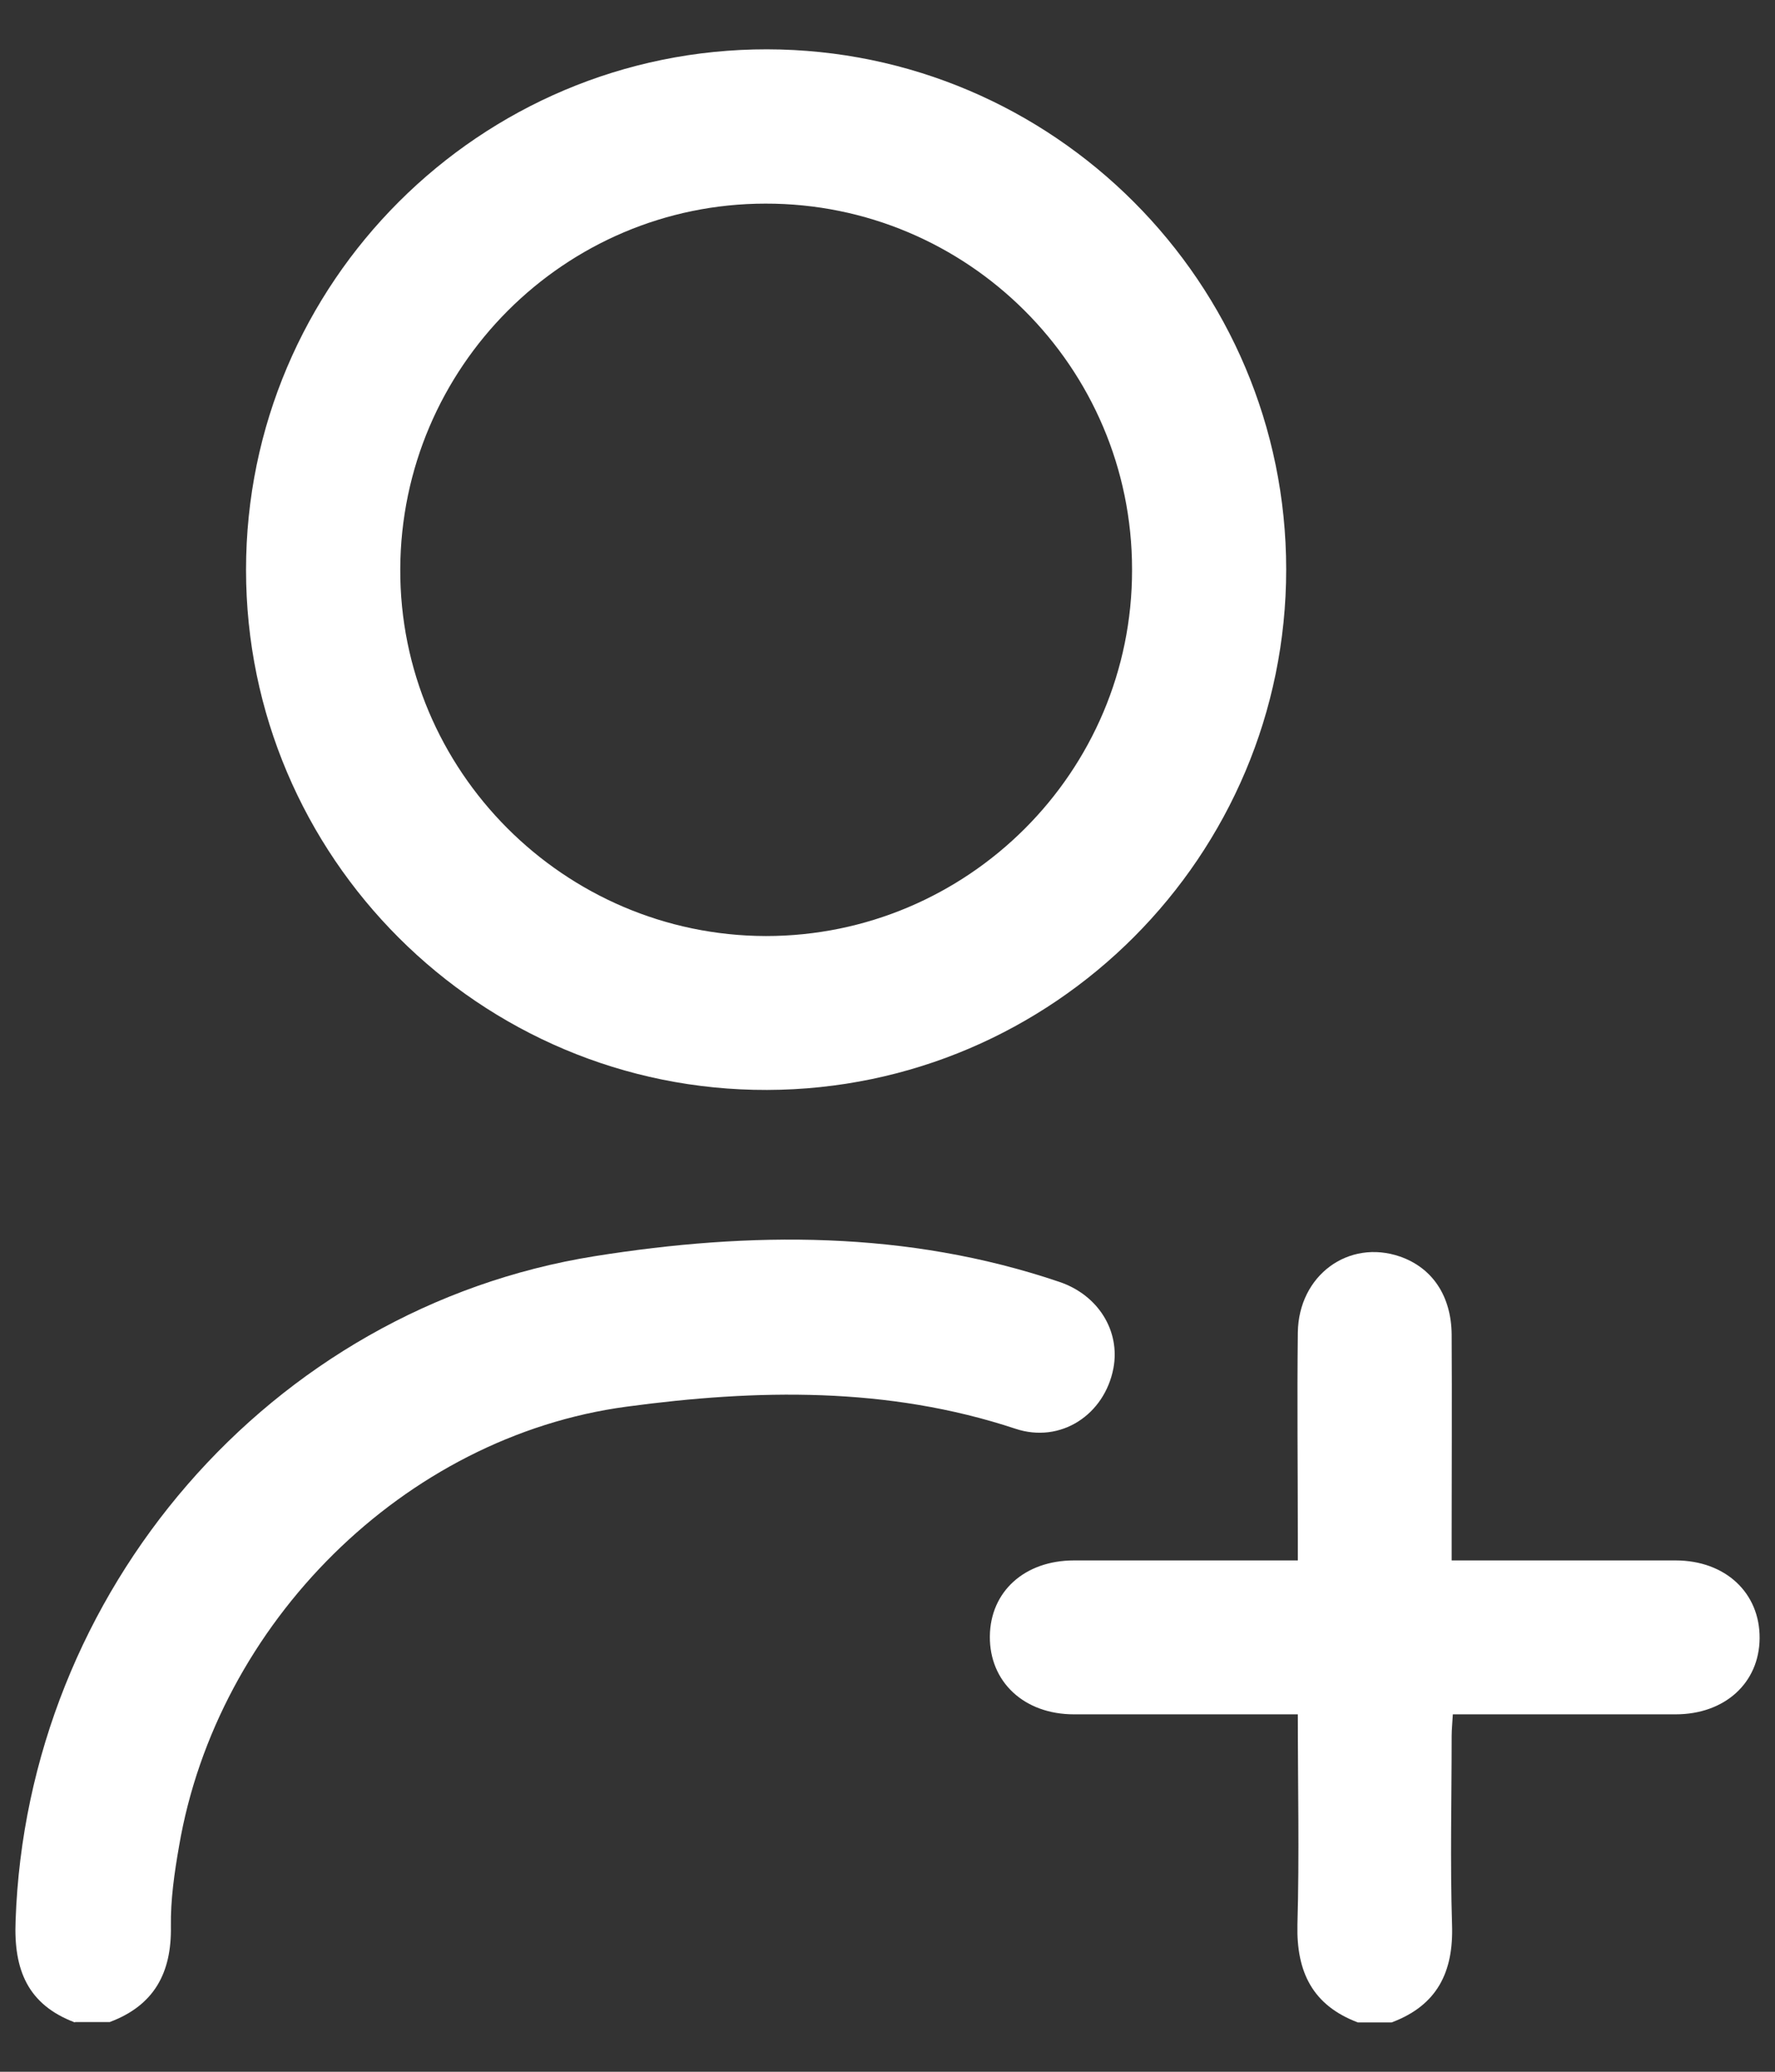
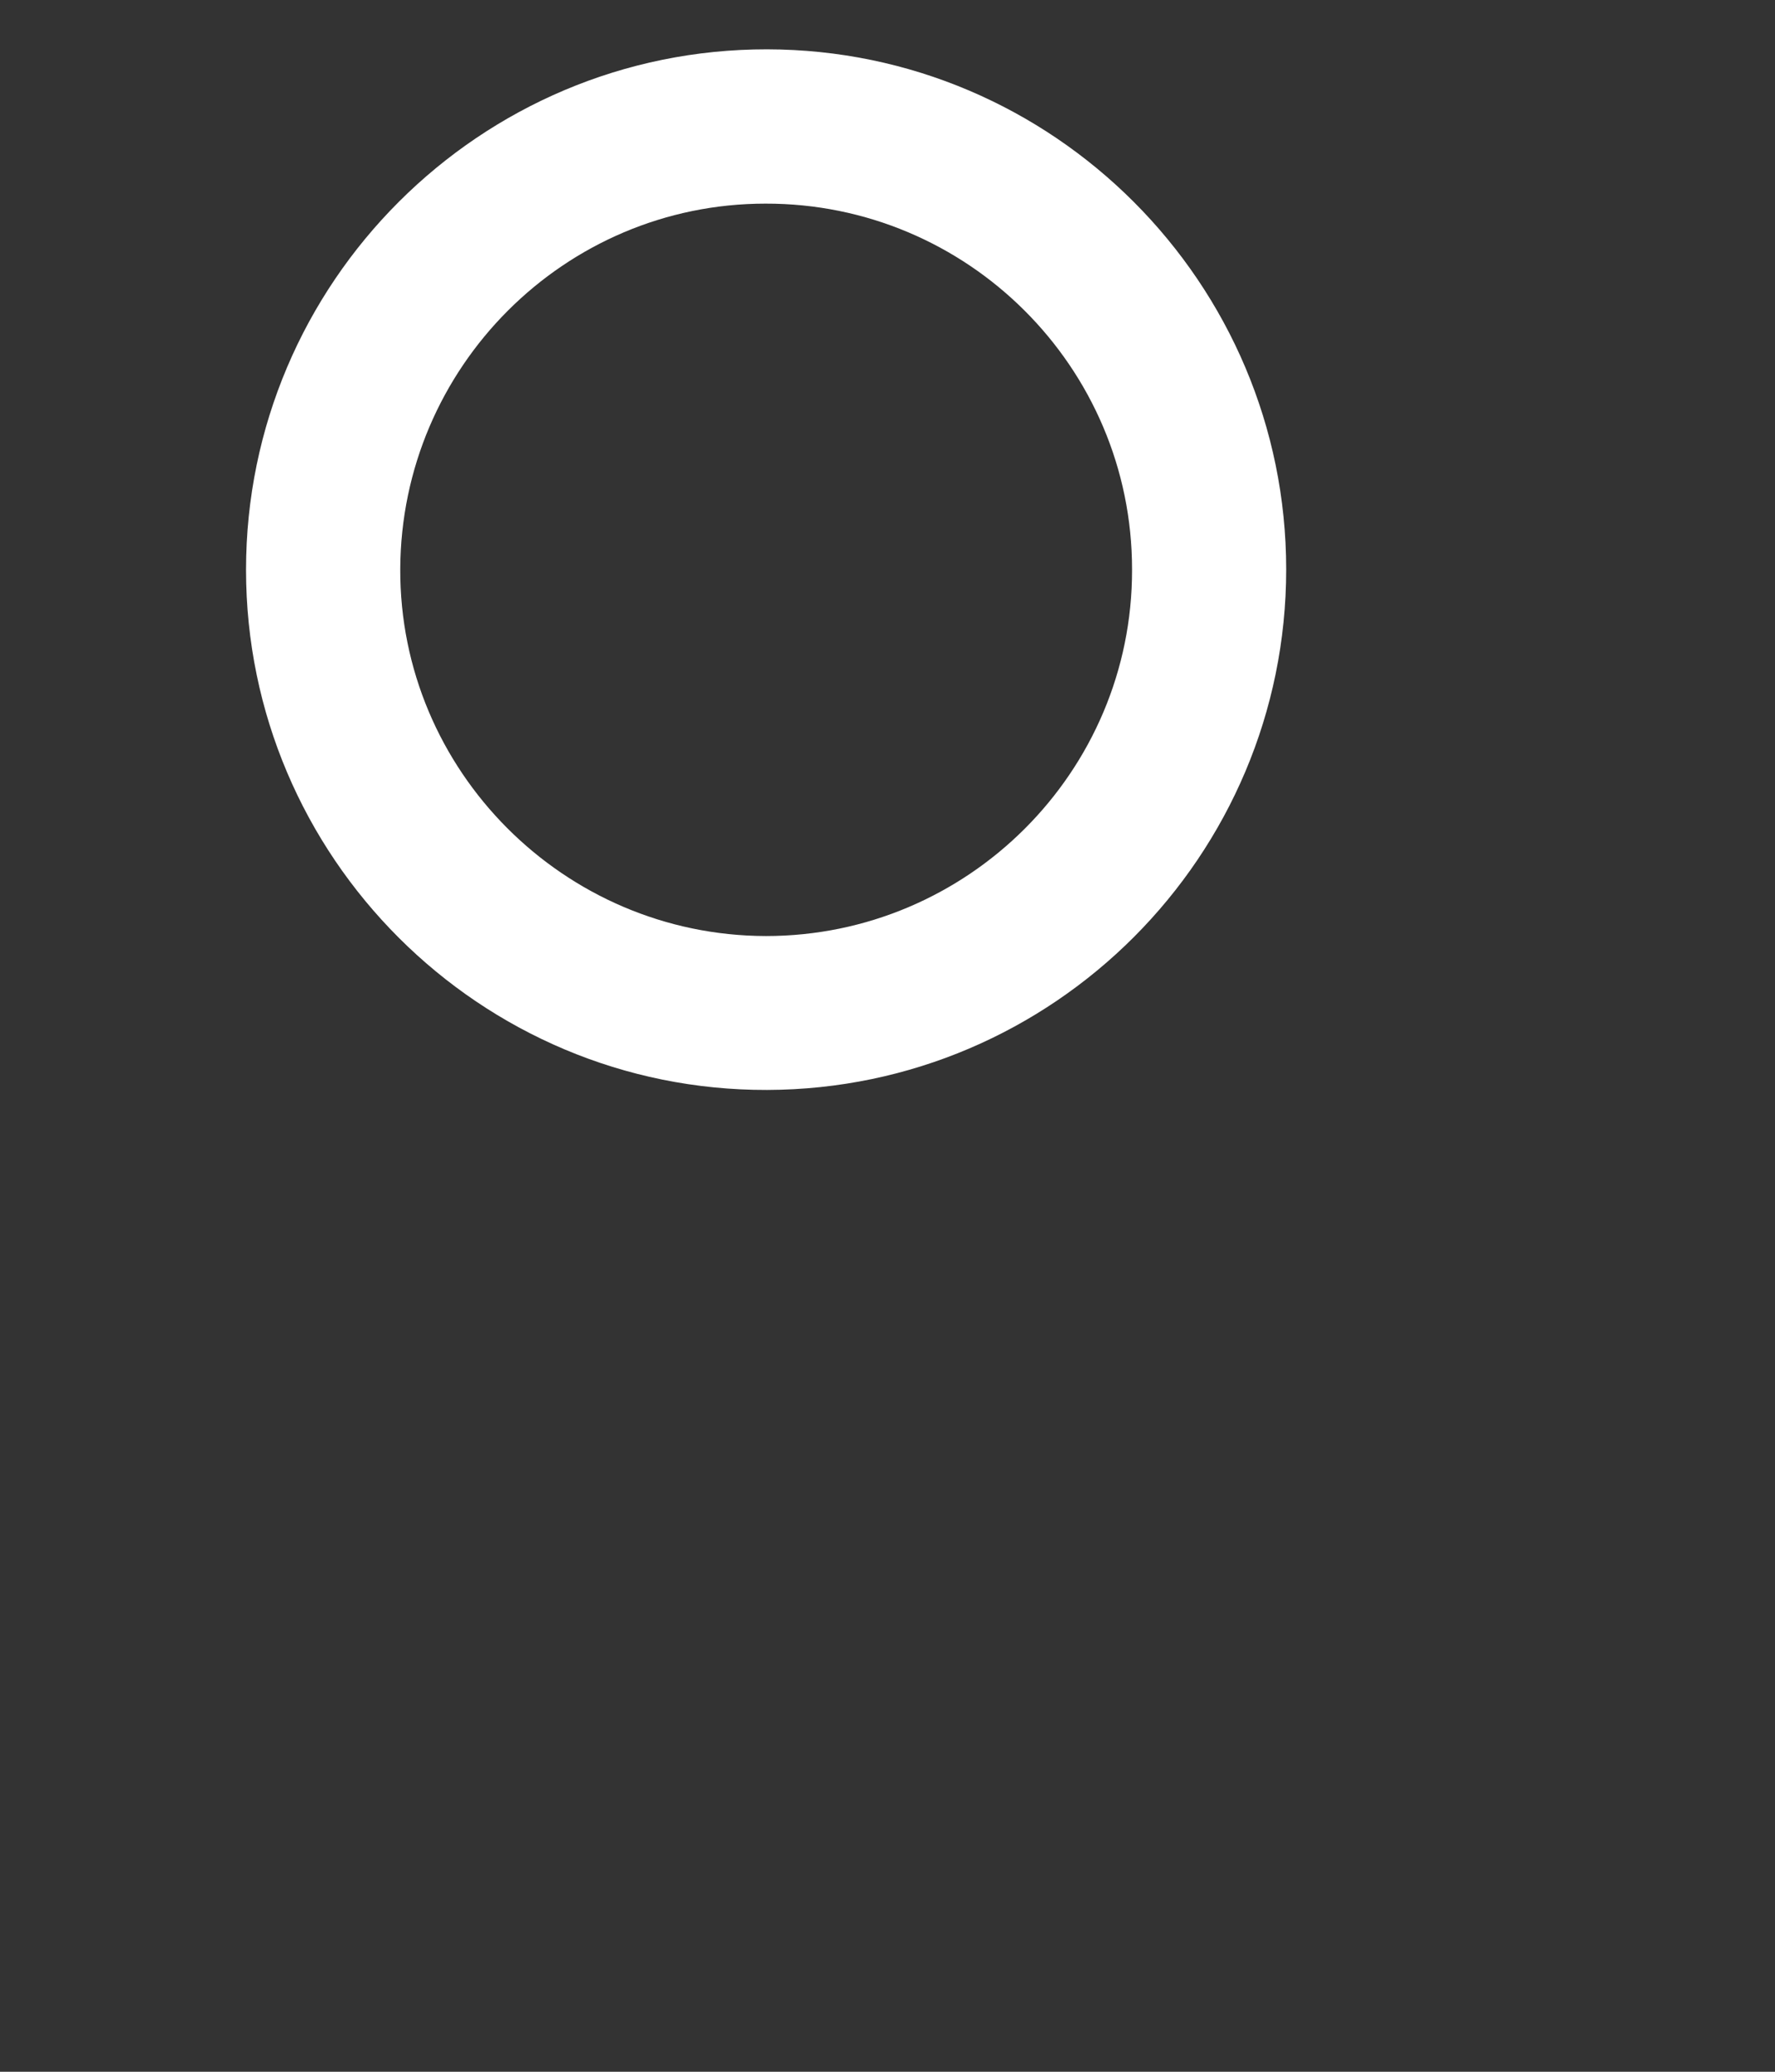
<svg xmlns="http://www.w3.org/2000/svg" width="18" height="21" viewBox="0 0 18 21" fill="none">
  <rect x="0" y="0" width="18" height="21" fill="#333333" stroke="none" />
-   <path d="M0.759 20.5C0.28 20.319 0.138 19.966 0.158 19.471C0.272 16.135 2.735 13.26 6.031 12.733C7.606 12.482 9.197 12.47 10.741 12.993C11.138 13.126 11.362 13.492 11.291 13.869C11.201 14.34 10.757 14.635 10.297 14.482C9.001 14.053 7.673 14.081 6.357 14.258C4.094 14.56 2.201 16.458 1.816 18.712C1.769 18.98 1.729 19.255 1.733 19.526C1.741 19.997 1.564 20.327 1.113 20.496H0.759V20.5Z" fill="white" />
-   <path d="M13.77 20.5C13.311 20.327 13.146 19.989 13.157 19.51C13.177 18.807 13.161 18.104 13.161 17.377C13.079 17.377 13.008 17.377 12.941 17.377C12.258 17.377 11.574 17.377 10.891 17.377C10.384 17.377 10.034 17.047 10.038 16.587C10.042 16.131 10.392 15.817 10.891 15.817C11.566 15.817 12.246 15.817 12.922 15.817C12.992 15.817 13.063 15.817 13.161 15.817C13.161 15.727 13.161 15.652 13.161 15.578C13.161 14.886 13.153 14.199 13.161 13.507C13.169 12.926 13.676 12.557 14.198 12.737C14.524 12.851 14.717 13.134 14.721 13.527C14.725 14.203 14.721 14.882 14.721 15.558C14.721 15.636 14.721 15.715 14.721 15.817C14.803 15.817 14.87 15.817 14.941 15.817C15.624 15.817 16.308 15.817 16.992 15.817C17.498 15.817 17.848 16.147 17.844 16.607C17.84 17.059 17.491 17.377 16.992 17.377C16.316 17.377 15.636 17.377 14.96 17.377C14.89 17.377 14.819 17.377 14.733 17.377C14.729 17.459 14.721 17.53 14.721 17.597C14.721 18.233 14.705 18.874 14.725 19.51C14.741 19.989 14.575 20.327 14.112 20.5H13.758H13.77Z" fill="white" />
  <path d="M13.043 5.772C13.043 8.675 10.686 11.04 7.779 11.048C4.868 11.056 2.495 8.687 2.495 5.776C2.495 2.865 4.868 0.496 7.779 0.5C10.682 0.504 13.043 2.869 13.043 5.772ZM11.48 5.772C11.48 3.721 9.81 2.06 7.763 2.064C5.724 2.064 4.067 3.725 4.059 5.768C4.051 7.811 5.72 9.484 7.767 9.488C9.814 9.488 11.483 7.823 11.48 5.776V5.772Z" fill="white" />
</svg>